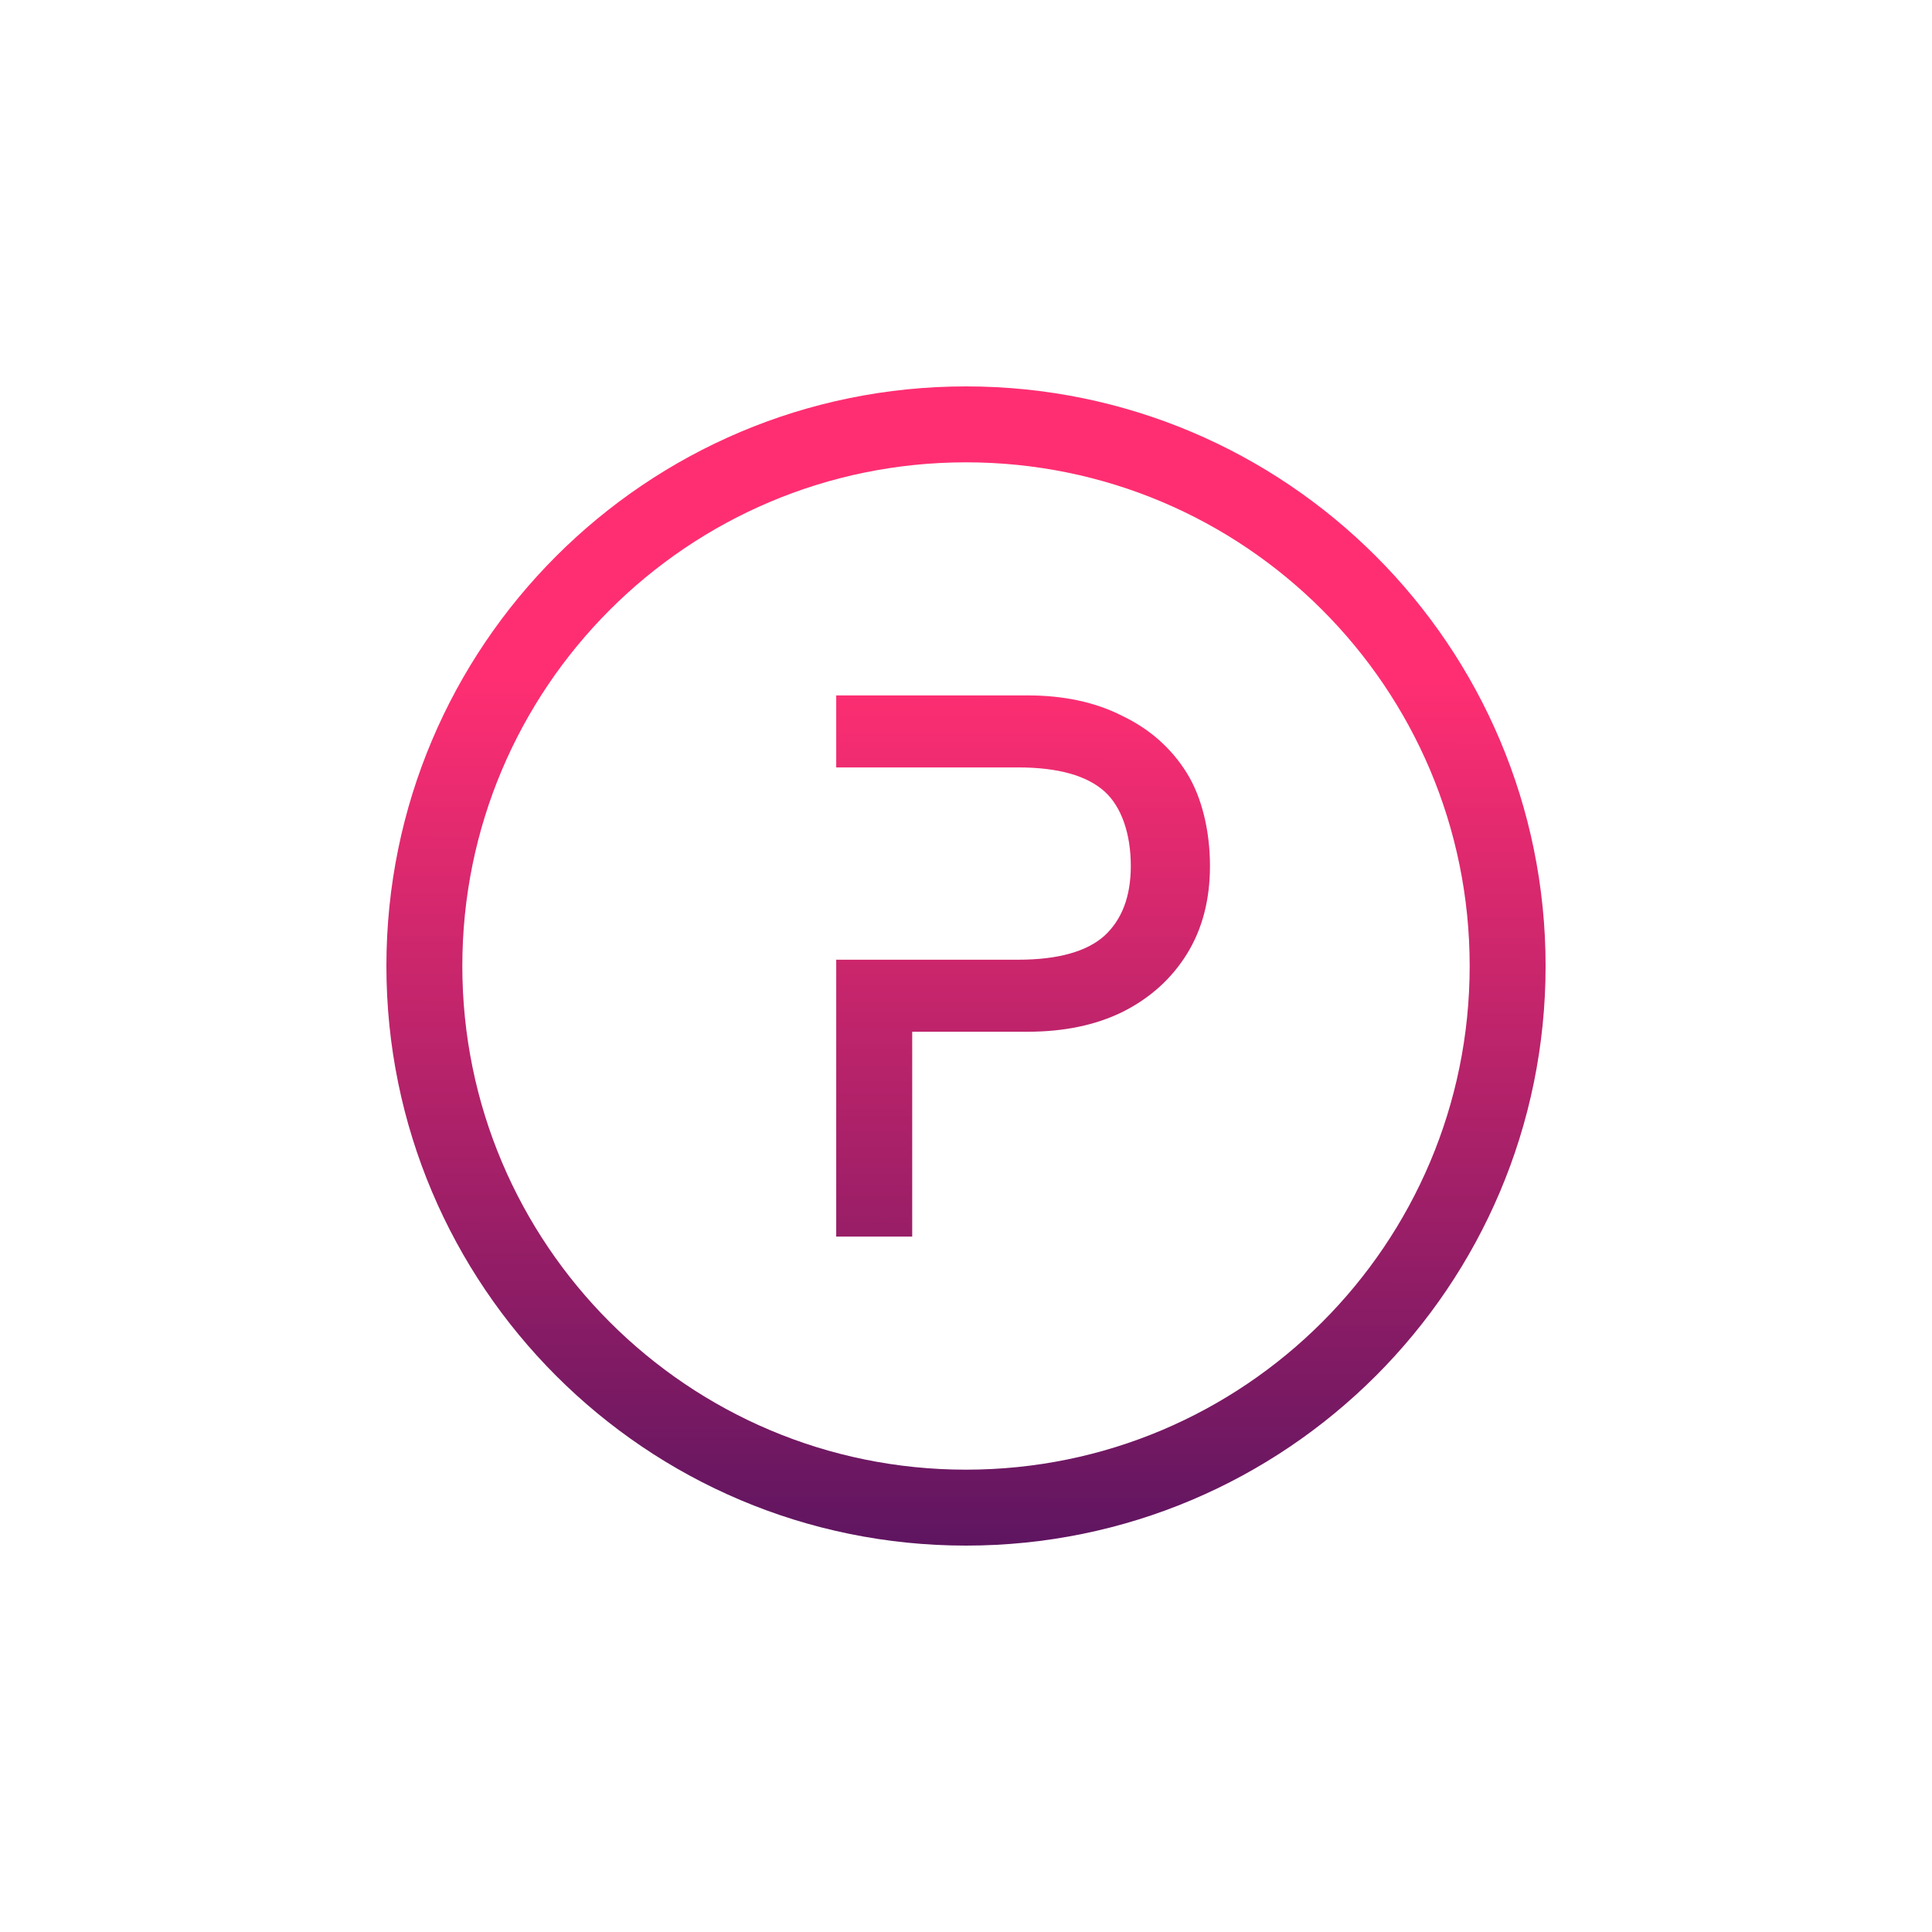
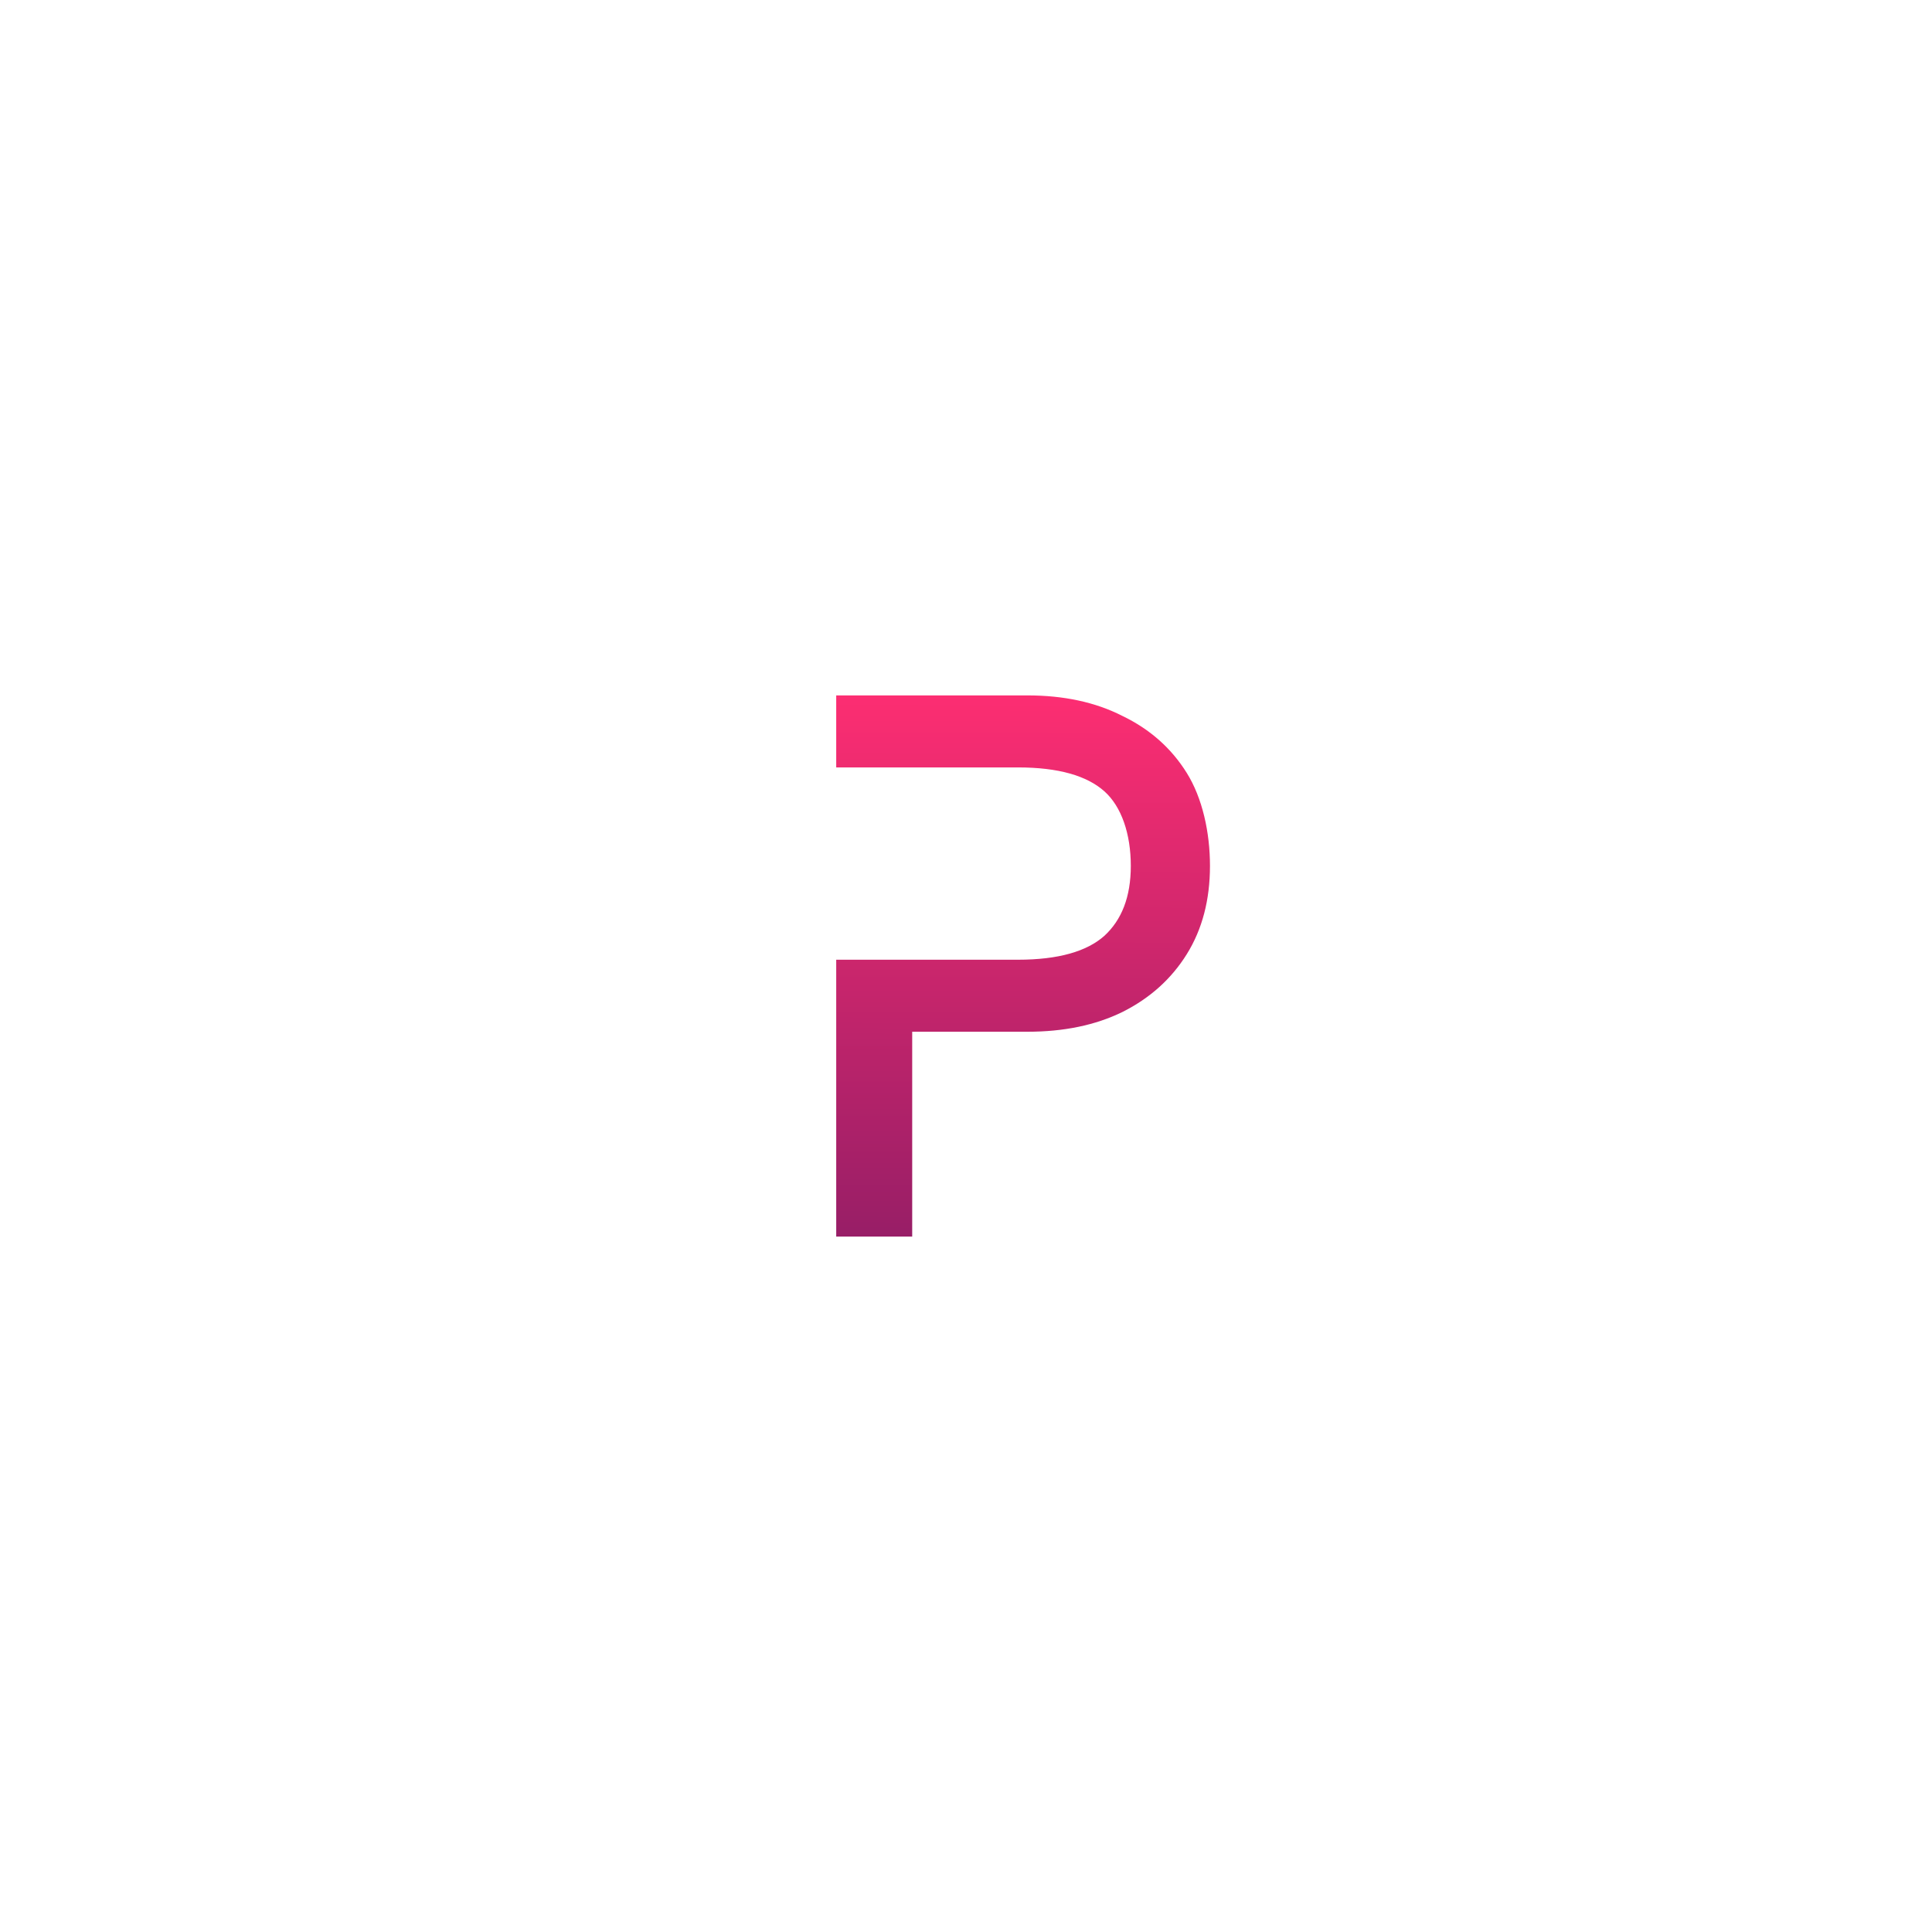
<svg xmlns="http://www.w3.org/2000/svg" fill="none" height="200" viewBox="0 0 200 200" width="200">
  <g filter="url(#filter0_d_377_3954)">
-     <circle cx="100" cy="80" fill="white" opacity="0.9" r="60" />
    <path d="M114.315 76.885C112.514 78.484 109.582 79.35 105.376 79.35H86.565V108.012H94.431V86.805H106.363C110.11 86.805 113.39 86.133 116.181 84.766L116.186 84.764C119.027 83.343 121.256 81.346 122.857 78.773C124.465 76.189 125.256 73.135 125.256 69.637C125.256 66.159 124.473 62.616 122.857 60.019C121.256 57.446 119.026 55.475 116.184 54.11C113.392 52.687 110.111 51.988 106.363 51.988H86.565V59.443H105.376C109.585 59.443 112.518 60.31 114.318 61.91C116.099 63.493 117.061 66.336 117.061 69.637C117.061 72.845 116.12 75.228 114.315 76.885Z" fill="url(#paint0_linear_377_3954)" />
-     <path clip-rule="evenodd" d="M160 80C160 113.137 133.137 140 100 140C66.863 140 40 113.137 40 80C40 46.863 66.863 20 100 20C133.137 20 160 46.863 160 80ZM152.14 80C152.14 108.796 128.796 132.14 100 132.14C71.204 132.14 47.86 108.796 47.86 80C47.86 51.204 71.204 27.86 100 27.86C128.796 27.86 152.14 51.204 152.14 80Z" fill="url(#paint1_linear_377_3954)" fill-rule="evenodd" />
  </g>
  <defs>
    <filter color-interpolation-filters="sRGB" filterUnits="userSpaceOnUse" height="200" id="filter0_d_377_3954" width="200" x="0" y="0">
      <feFlood flood-opacity="0" result="BackgroundImageFix" />
      <feColorMatrix in="SourceAlpha" result="hardAlpha" type="matrix" values="0 0 0 0 0 0 0 0 0 0 0 0 0 0 0 0 0 0 127 0" />
      <feOffset dy="20" />
      <feGaussianBlur stdDeviation="20" />
      <feColorMatrix type="matrix" values="0 0 0 0 0.118 0 0 0 0 0.118 0 0 0 0 0.118 0 0 0 0.1 0" />
      <feBlend in2="BackgroundImageFix" mode="normal" result="effect1_dropShadow_377_3954" />
      <feBlend in="SourceGraphic" in2="effect1_dropShadow_377_3954" mode="normal" result="shape" />
    </filter>
    <linearGradient gradientUnits="userSpaceOnUse" id="paint0_linear_377_3954" x1="317.012" x2="316.8" y1="50.91" y2="158.88">
      <stop stop-color="#FF2E72" />
      <stop offset="0.935" stop-color="#4A125E" />
    </linearGradient>
    <linearGradient gradientUnits="userSpaceOnUse" id="paint1_linear_377_3954" x1="317.012" x2="316.8" y1="50.91" y2="158.88">
      <stop stop-color="#FF2E72" />
      <stop offset="0.935" stop-color="#4A125E" />
    </linearGradient>
  </defs>
</svg>